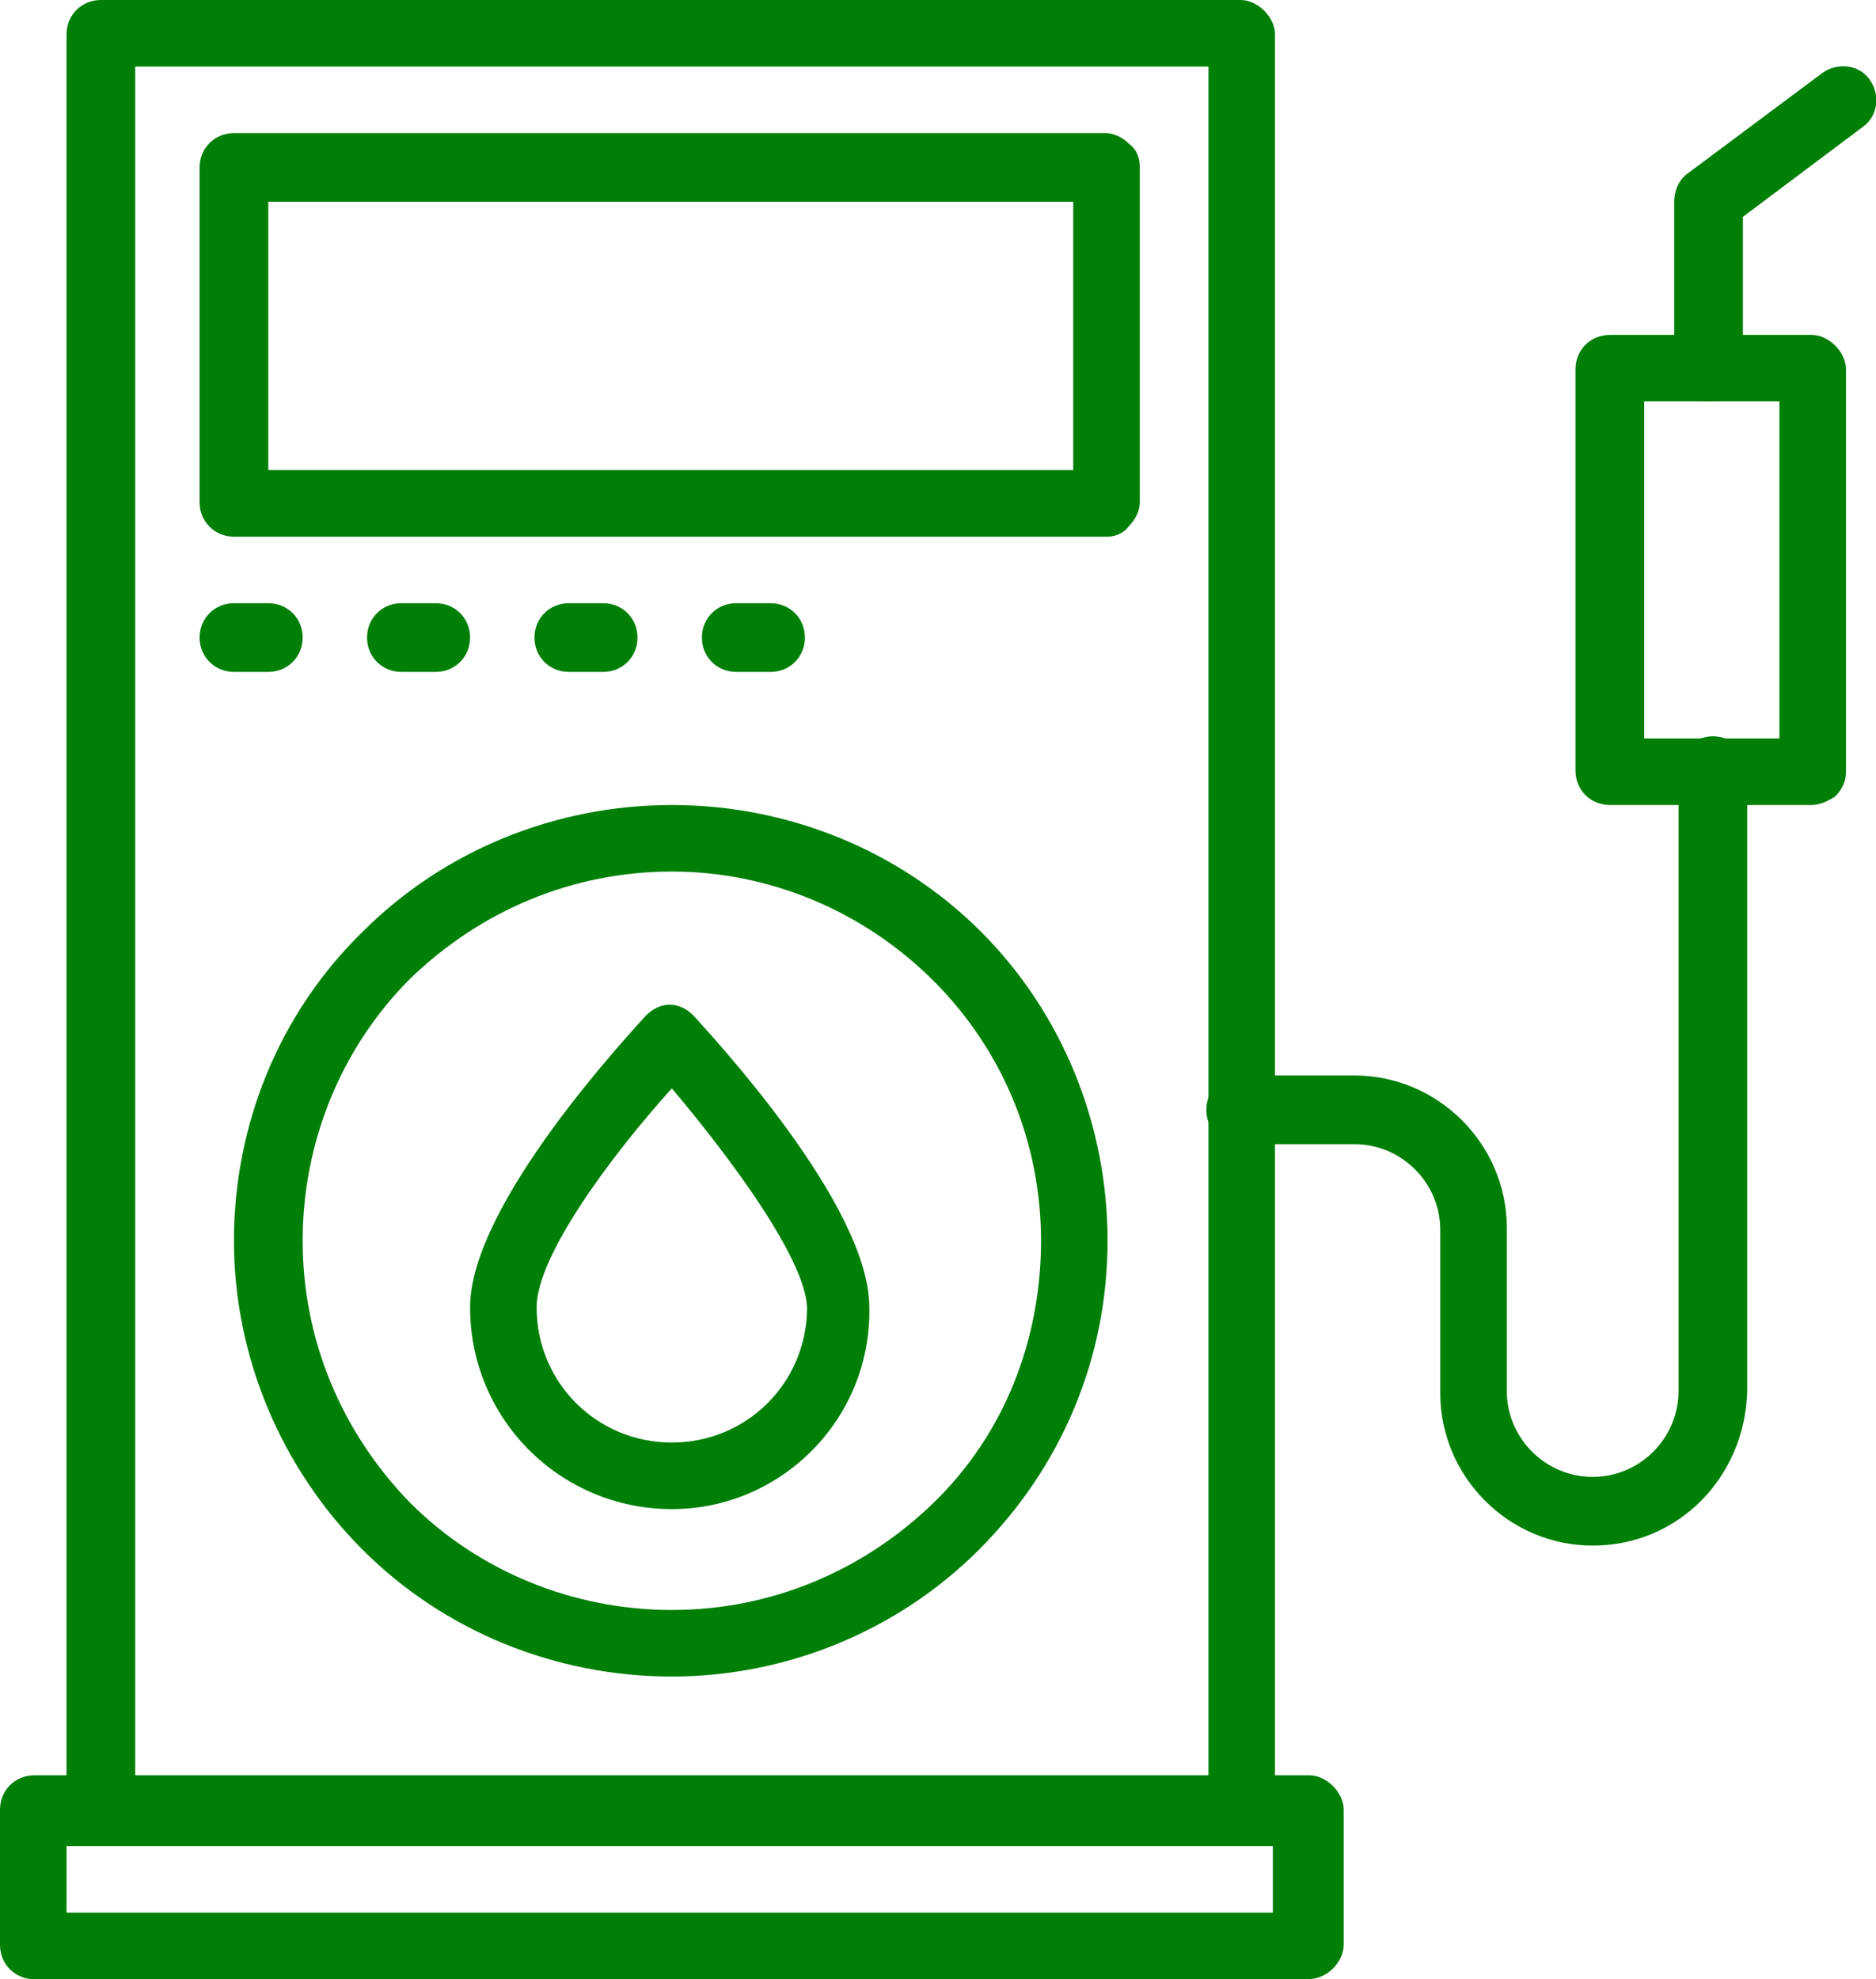
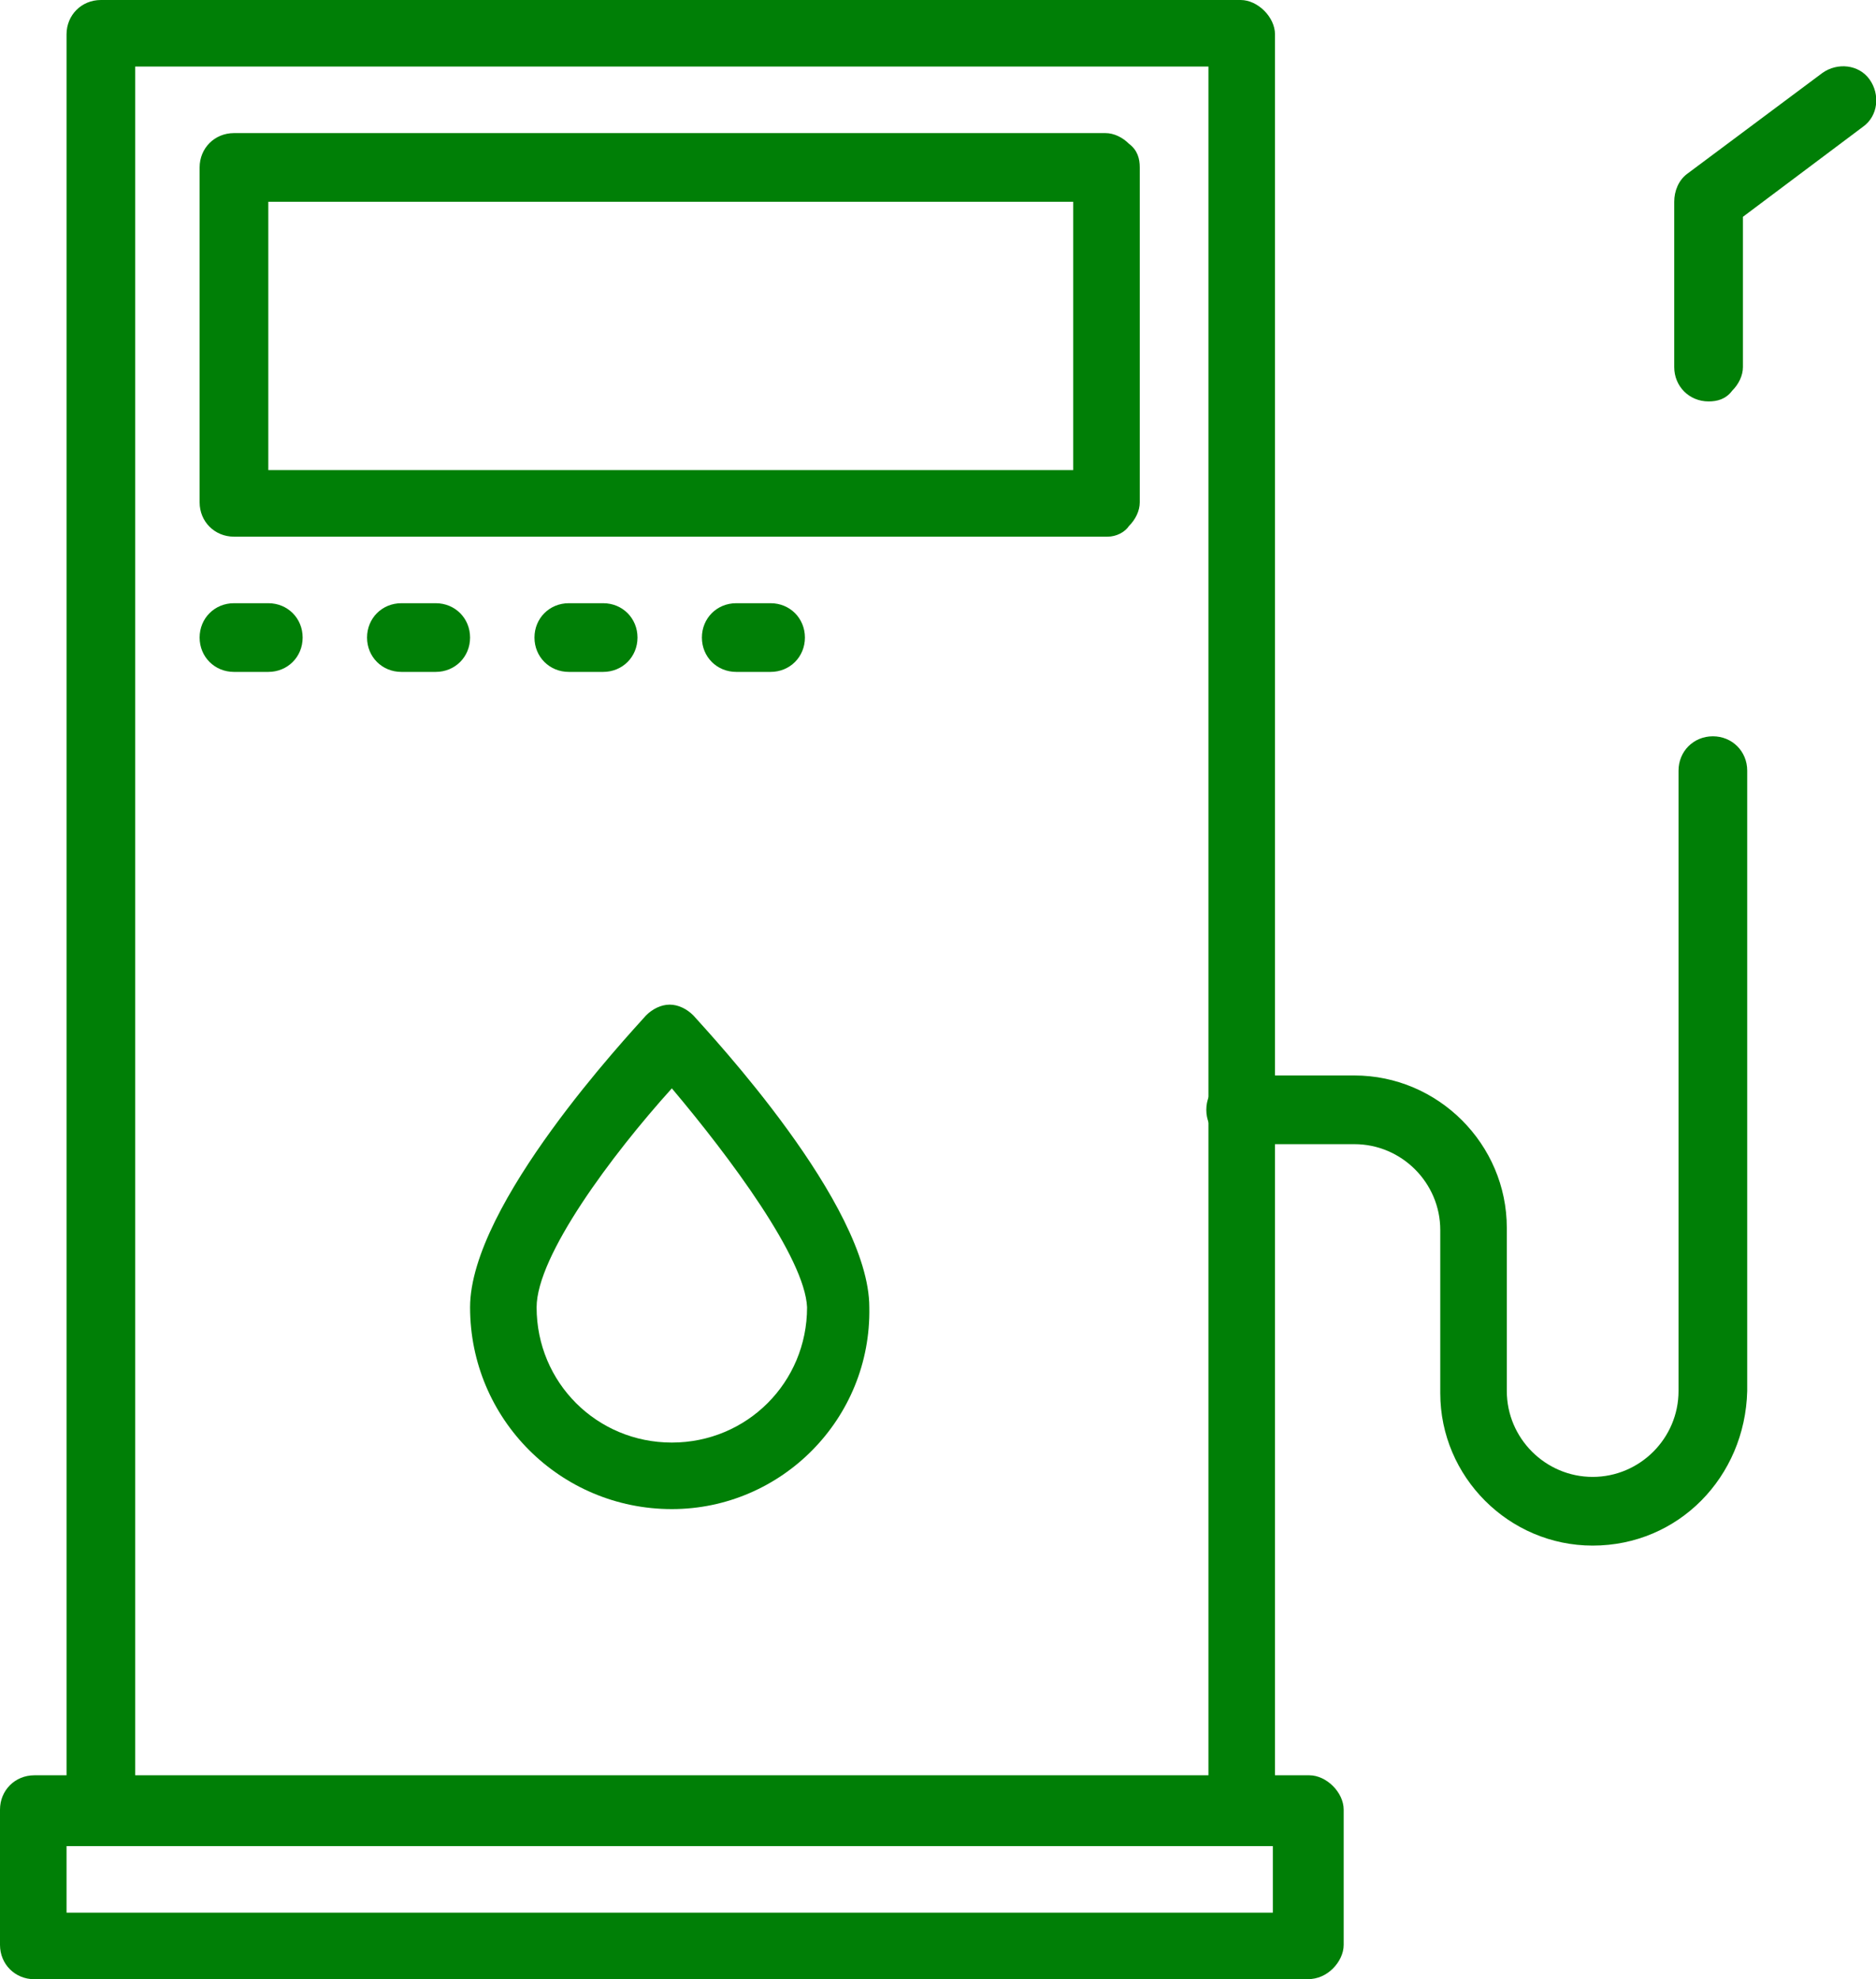
<svg xmlns="http://www.w3.org/2000/svg" version="1.1" id="Layer_1" x="0px" y="0px" viewBox="0 0 87.4 92.2" style="enable-background:new 0 0 87.4 92.2;" xml:space="preserve">
  <style type="text/css">
	.st0{fill:#007F06;}
</style>
  <path class="st0" d="M57.8,85.9H4.7c-0.9,0-1.6-0.7-1.6-1.6V1.6C3.1,0.7,3.8,0,4.7,0h53.1c0.4,0,0.8,0.2,1.1,0.5  c0.3,0.3,0.5,0.7,0.5,1.1v82.8c0,0.4-0.2,0.8-0.5,1.1C58.6,85.8,58.2,85.9,57.8,85.9L57.8,85.9z M6.3,82.8h50V3.1h-50V82.8z" />
  <path class="st0" d="M60.9,92.2H1.6c-0.9,0-1.6-0.7-1.6-1.6v-6.3c0-0.9,0.7-1.6,1.6-1.6h59.4c0.4,0,0.8,0.2,1.1,0.5  c0.3,0.3,0.5,0.7,0.5,1.1v6.3c0,0.4-0.2,0.8-0.5,1.1C61.8,92,61.4,92.2,60.9,92.2L60.9,92.2z M3.1,89.1h56.2v-3.1H3.1L3.1,89.1z" />
  <path class="st0" d="M51.6,25H10.9c-0.9,0-1.6-0.7-1.6-1.6V7.8c0-0.9,0.7-1.6,1.6-1.6h40.6c0.4,0,0.8,0.2,1.1,0.5  C53,7,53.1,7.4,53.1,7.8v15.6c0,0.4-0.2,0.8-0.5,1.1C52.4,24.8,52,25,51.6,25L51.6,25z M12.5,21.9H50V9.4H12.5V21.9z" />
  <path class="st0" d="M12.5,31.3h-1.6c-0.9,0-1.6-0.7-1.6-1.6s0.7-1.6,1.6-1.6h1.6c0.9,0,1.6,0.7,1.6,1.6S13.4,31.3,12.5,31.3z" />
  <path class="st0" d="M20.3,31.3h-1.6c-0.9,0-1.6-0.7-1.6-1.6s0.7-1.6,1.6-1.6h1.6c0.9,0,1.6,0.7,1.6,1.6S21.2,31.3,20.3,31.3z" />
  <path class="st0" d="M35.9,31.3h-1.6c-0.9,0-1.6-0.7-1.6-1.6s0.7-1.6,1.6-1.6h1.6c0.9,0,1.6,0.7,1.6,1.6S36.8,31.3,35.9,31.3z" />
  <path class="st0" d="M28.1,31.3h-1.6c-0.9,0-1.6-0.7-1.6-1.6s0.7-1.6,1.6-1.6h1.6c0.9,0,1.6,0.7,1.6,1.6S29,31.3,28.1,31.3z" />
-   <path class="st0" d="M31.3,78.1c-5.4,0-10.6-2.1-14.4-5.9c-3.8-3.8-6-9-6-14.4s2.1-10.6,6-14.4c3.8-3.8,9-5.9,14.4-5.9  c5.4,0,10.6,2.1,14.4,5.9c3.8,3.8,5.9,9,5.9,14.4c0,5.4-2.1,10.5-6,14.4C41.8,76,36.6,78.1,31.3,78.1L31.3,78.1z M31.3,40.6  c-4.6,0-8.9,1.8-12.2,5c-3.2,3.2-5,7.6-5,12.2s1.8,8.9,5,12.2c3.2,3.2,7.6,5,12.2,5c4.6,0,8.9-1.8,12.2-5s5-7.6,5-12.2  c0-4.6-1.8-8.9-5-12.1C40.2,42.4,35.8,40.6,31.3,40.6L31.3,40.6z" />
  <path class="st0" d="M31.3,70.3c-5.2,0-9.4-4.2-9.4-9.4c0-4.8,7.4-12.7,8.2-13.6h0c0.3-0.3,0.7-0.5,1.1-0.5c0.4,0,0.8,0.2,1.1,0.5  c0.8,0.9,8.2,8.8,8.2,13.6h0C40.6,66.1,36.4,70.3,31.3,70.3L31.3,70.3z M31.3,50.7c-2.8,3.1-6.3,7.8-6.3,10.2c0,3.5,2.8,6.3,6.3,6.3  c3.5,0,6.3-2.8,6.3-6.3C37.5,58.6,34,53.9,31.3,50.7z" />
  <path class="st0" d="M74.2,72c-3.9,0-7.1-3.2-7.1-7.1v-7.6c0-2.2-1.8-4-4-4h-5.3c-0.9,0-1.6-0.7-1.6-1.6s0.7-1.6,1.6-1.6h5.3  c3.9,0,7.1,3.2,7.1,7.1v7.6c0,2.2,1.8,4,4,4c2.2,0,4-1.8,4-4V35.9c0-0.9,0.7-1.6,1.6-1.6c0.9,0,1.6,0.7,1.6,1.6v28.9  C81.3,68.8,78.2,72,74.2,72z" />
-   <path class="st0" d="M84.4,37.5H75c-0.9,0-1.6-0.7-1.6-1.6V17.2c0-0.9,0.7-1.6,1.6-1.6h9.4c0.4,0,0.8,0.2,1.1,0.5  c0.3,0.3,0.5,0.7,0.5,1.1v18.8c0,0.4-0.2,0.8-0.5,1.1C85.2,37.3,84.8,37.5,84.4,37.5L84.4,37.5z M76.6,34.4h6.3V18.7h-6.3V34.4z" />
  <path class="st0" d="M79.6,18.7c-0.9,0-1.6-0.7-1.6-1.6V9.4c0-0.5,0.2-1,0.6-1.3l6.3-4.7c0.7-0.5,1.7-0.4,2.2,0.3  c0.5,0.7,0.4,1.7-0.3,2.2l-5.6,4.2v7c0,0.4-0.2,0.8-0.5,1.1C80.4,18.6,80,18.7,79.6,18.7L79.6,18.7z" />
</svg>